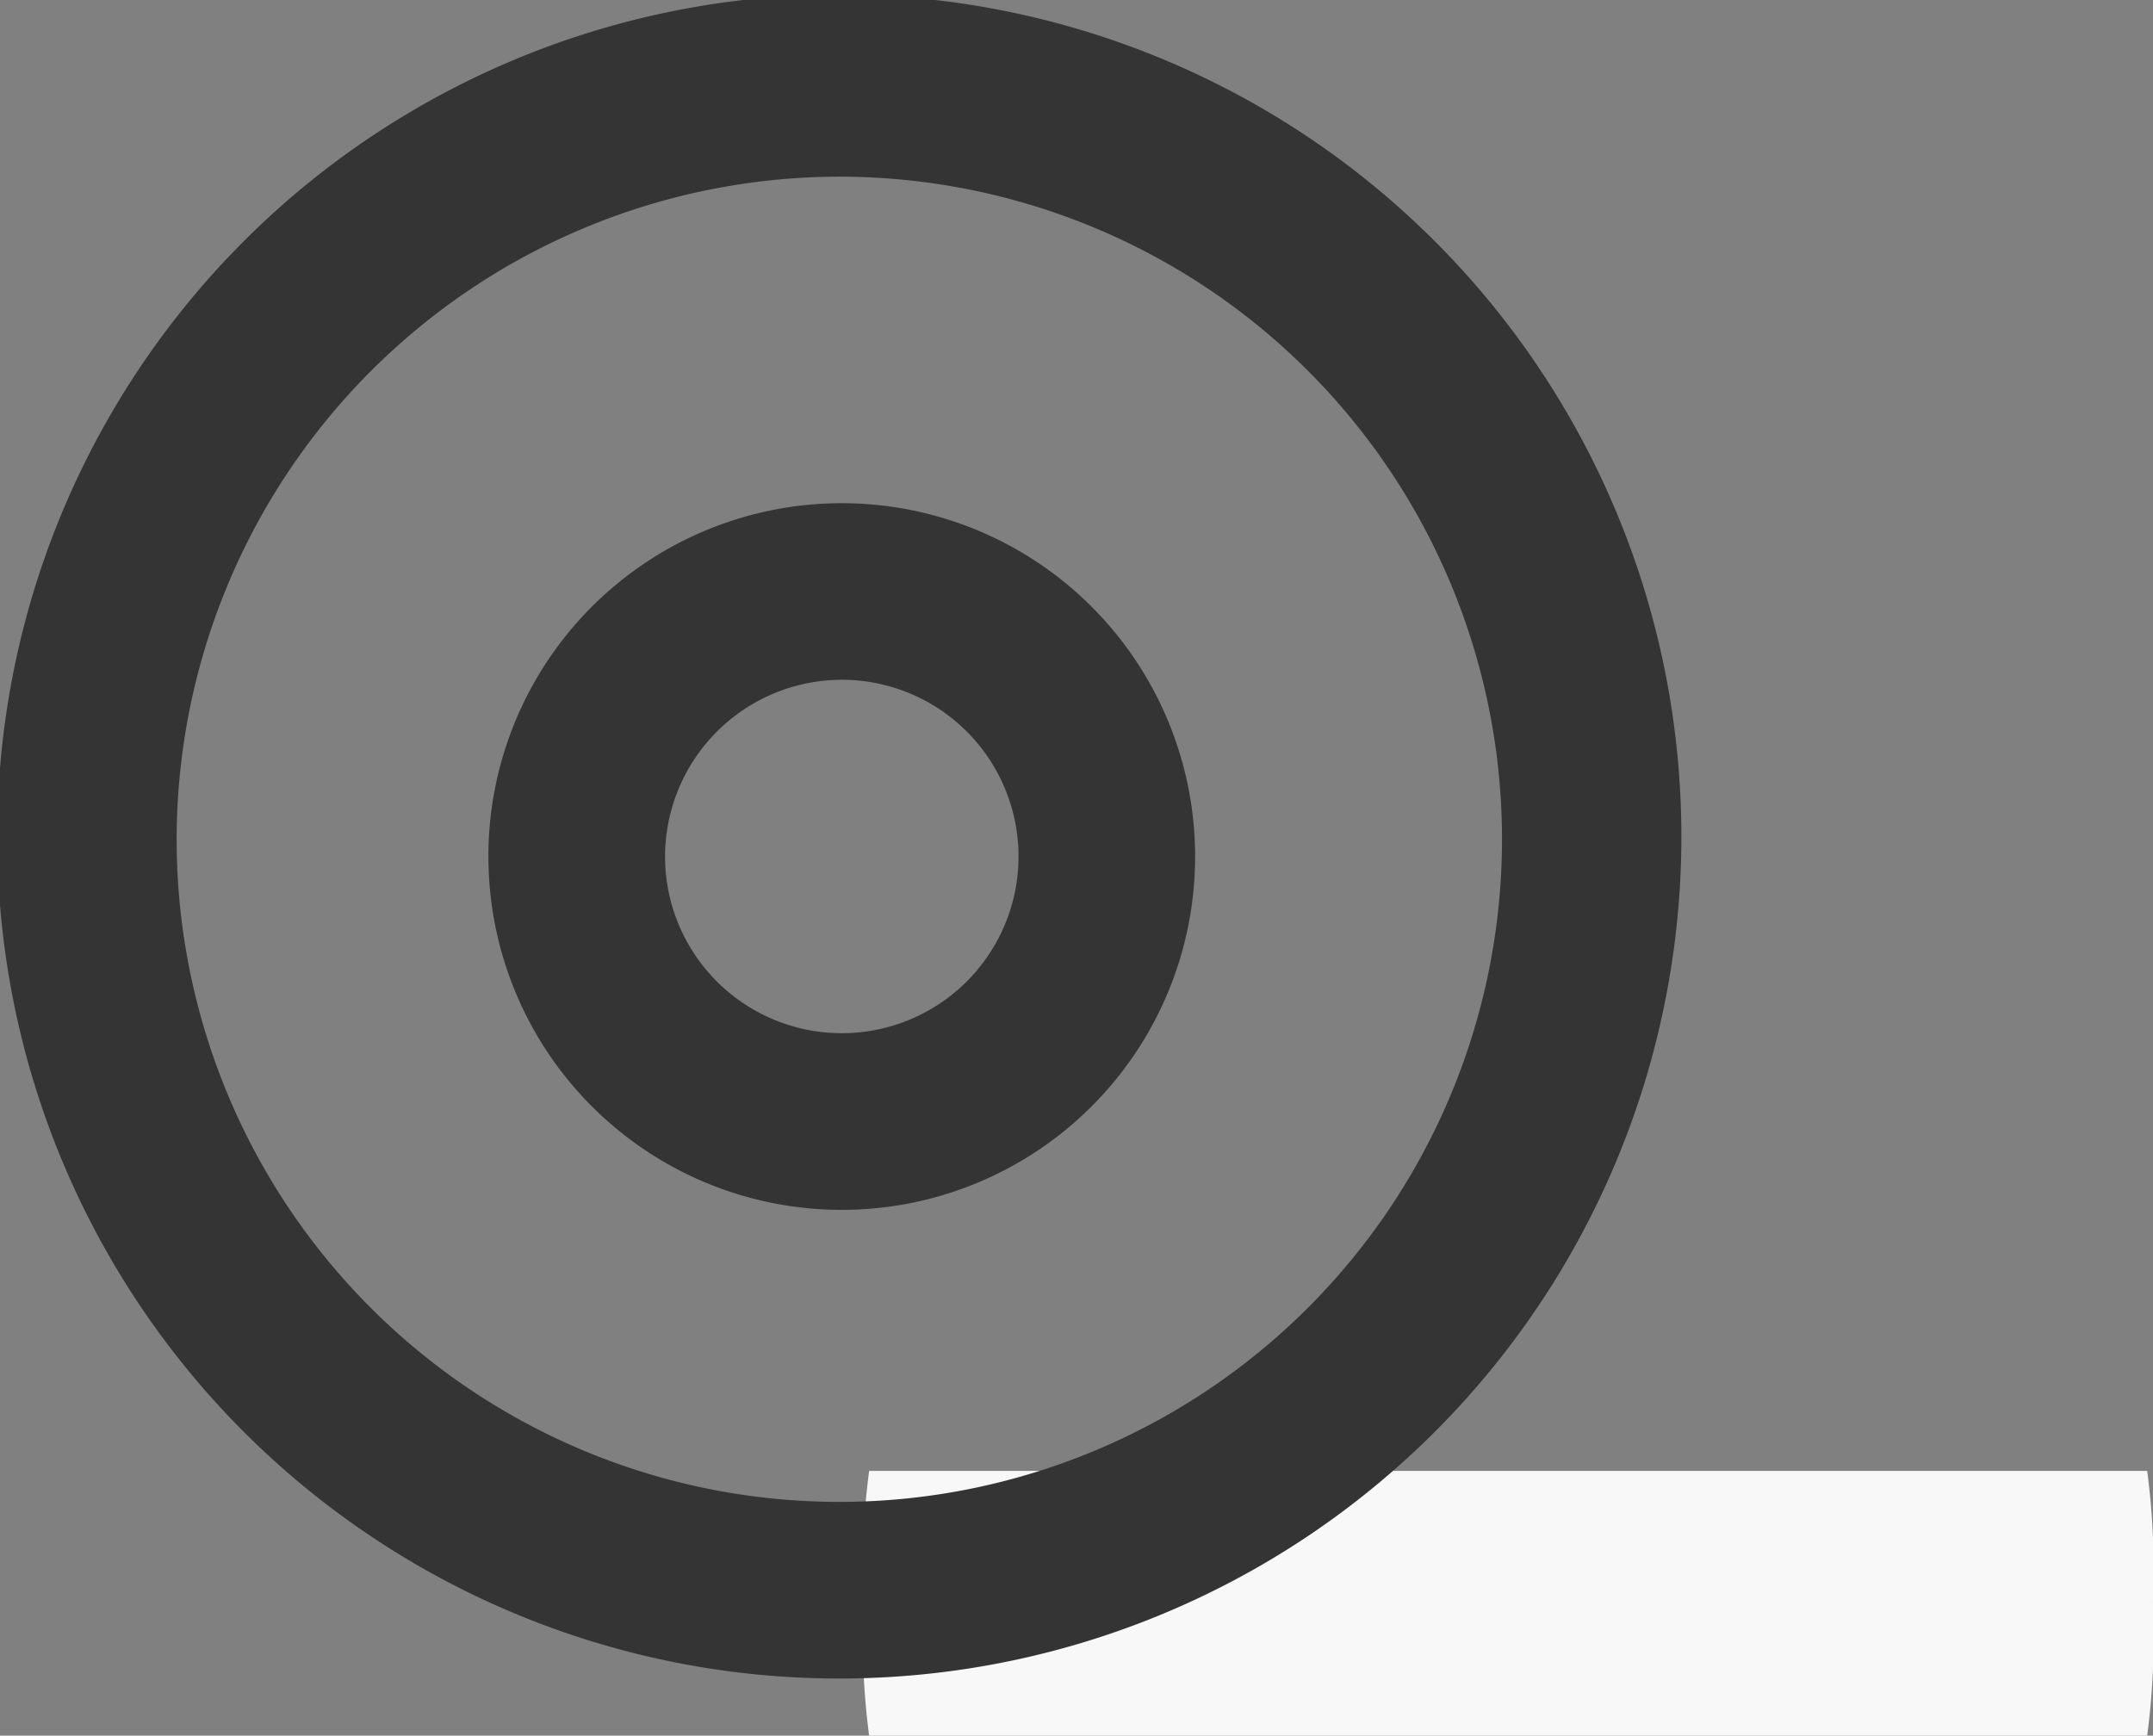
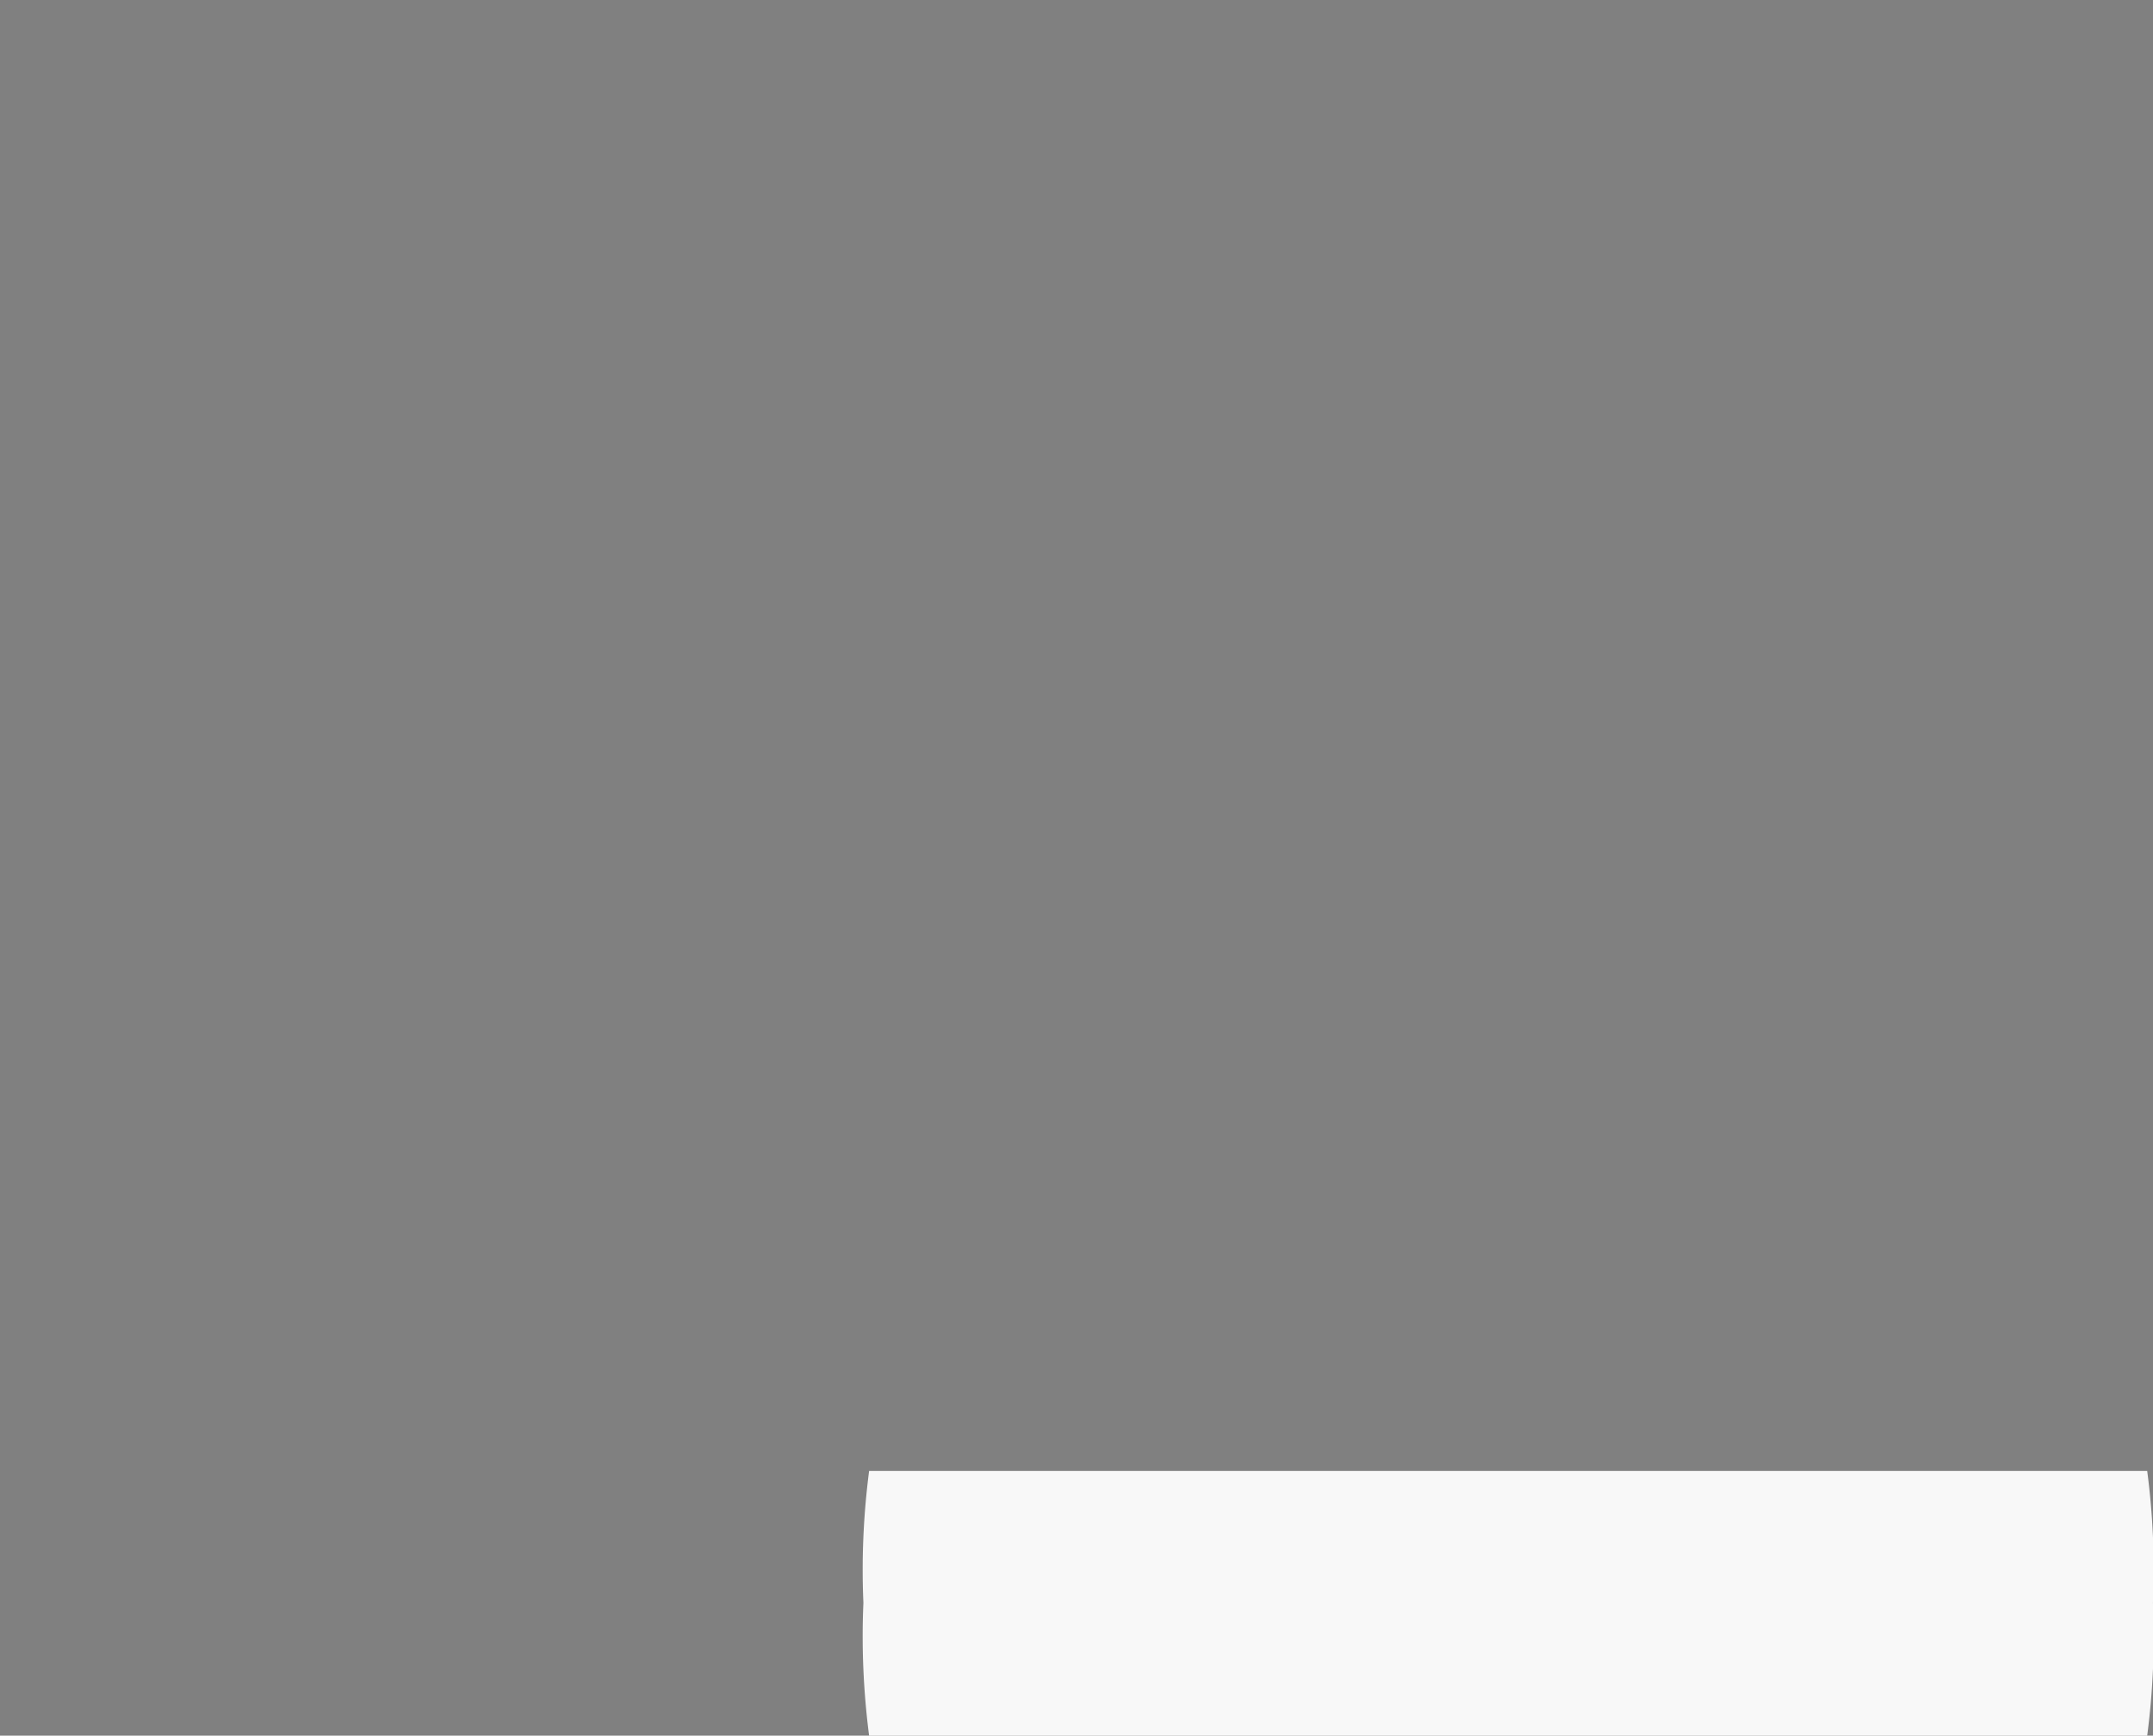
<svg xmlns="http://www.w3.org/2000/svg" width="44.416" height="35.81" viewBox="0 0 44.416 35.81">
  <rect x="0" y="0" width="44.416" height="35.81" fill="#808080" stroke="none" />
  <g id="Rolle" transform="translate(72.266 -0.646)">
    <path id="Pfad_591" data-name="Pfad 591" d="M10039.457,19847.3h22.025a15.763,15.763,0,0,0,.119-2.742,15.585,15.585,0,0,0-.119-2.723h-26.366a15.764,15.764,0,0,0-.118,2.723,15.943,15.943,0,0,0,.118,2.742Z" transform="translate(-10089.452 -19810.842)" fill="#F8F8F8" />
-     <path id="Pfad_2699" data-name="Pfad 2699" d="M1046.137,9877.687a17.372,17.372,0,1,1,6.741,1.361A17.342,17.342,0,0,1,1046.137,9877.687Zm-6.93-15.954a13.671,13.671,0,1,0,13.671-13.671A13.688,13.688,0,0,0,1039.207,9861.732Zm6.431.354a7.29,7.29,0,1,1,7.292,7.292A7.289,7.289,0,0,1,1045.639,9862.087Zm3.645,0a3.646,3.646,0,1,0,3.647-3.645A3.652,3.652,0,0,0,1049.283,9862.087Z" transform="translate(-1107.829 -9843.771)" fill="#343434" />
  </g>
</svg>